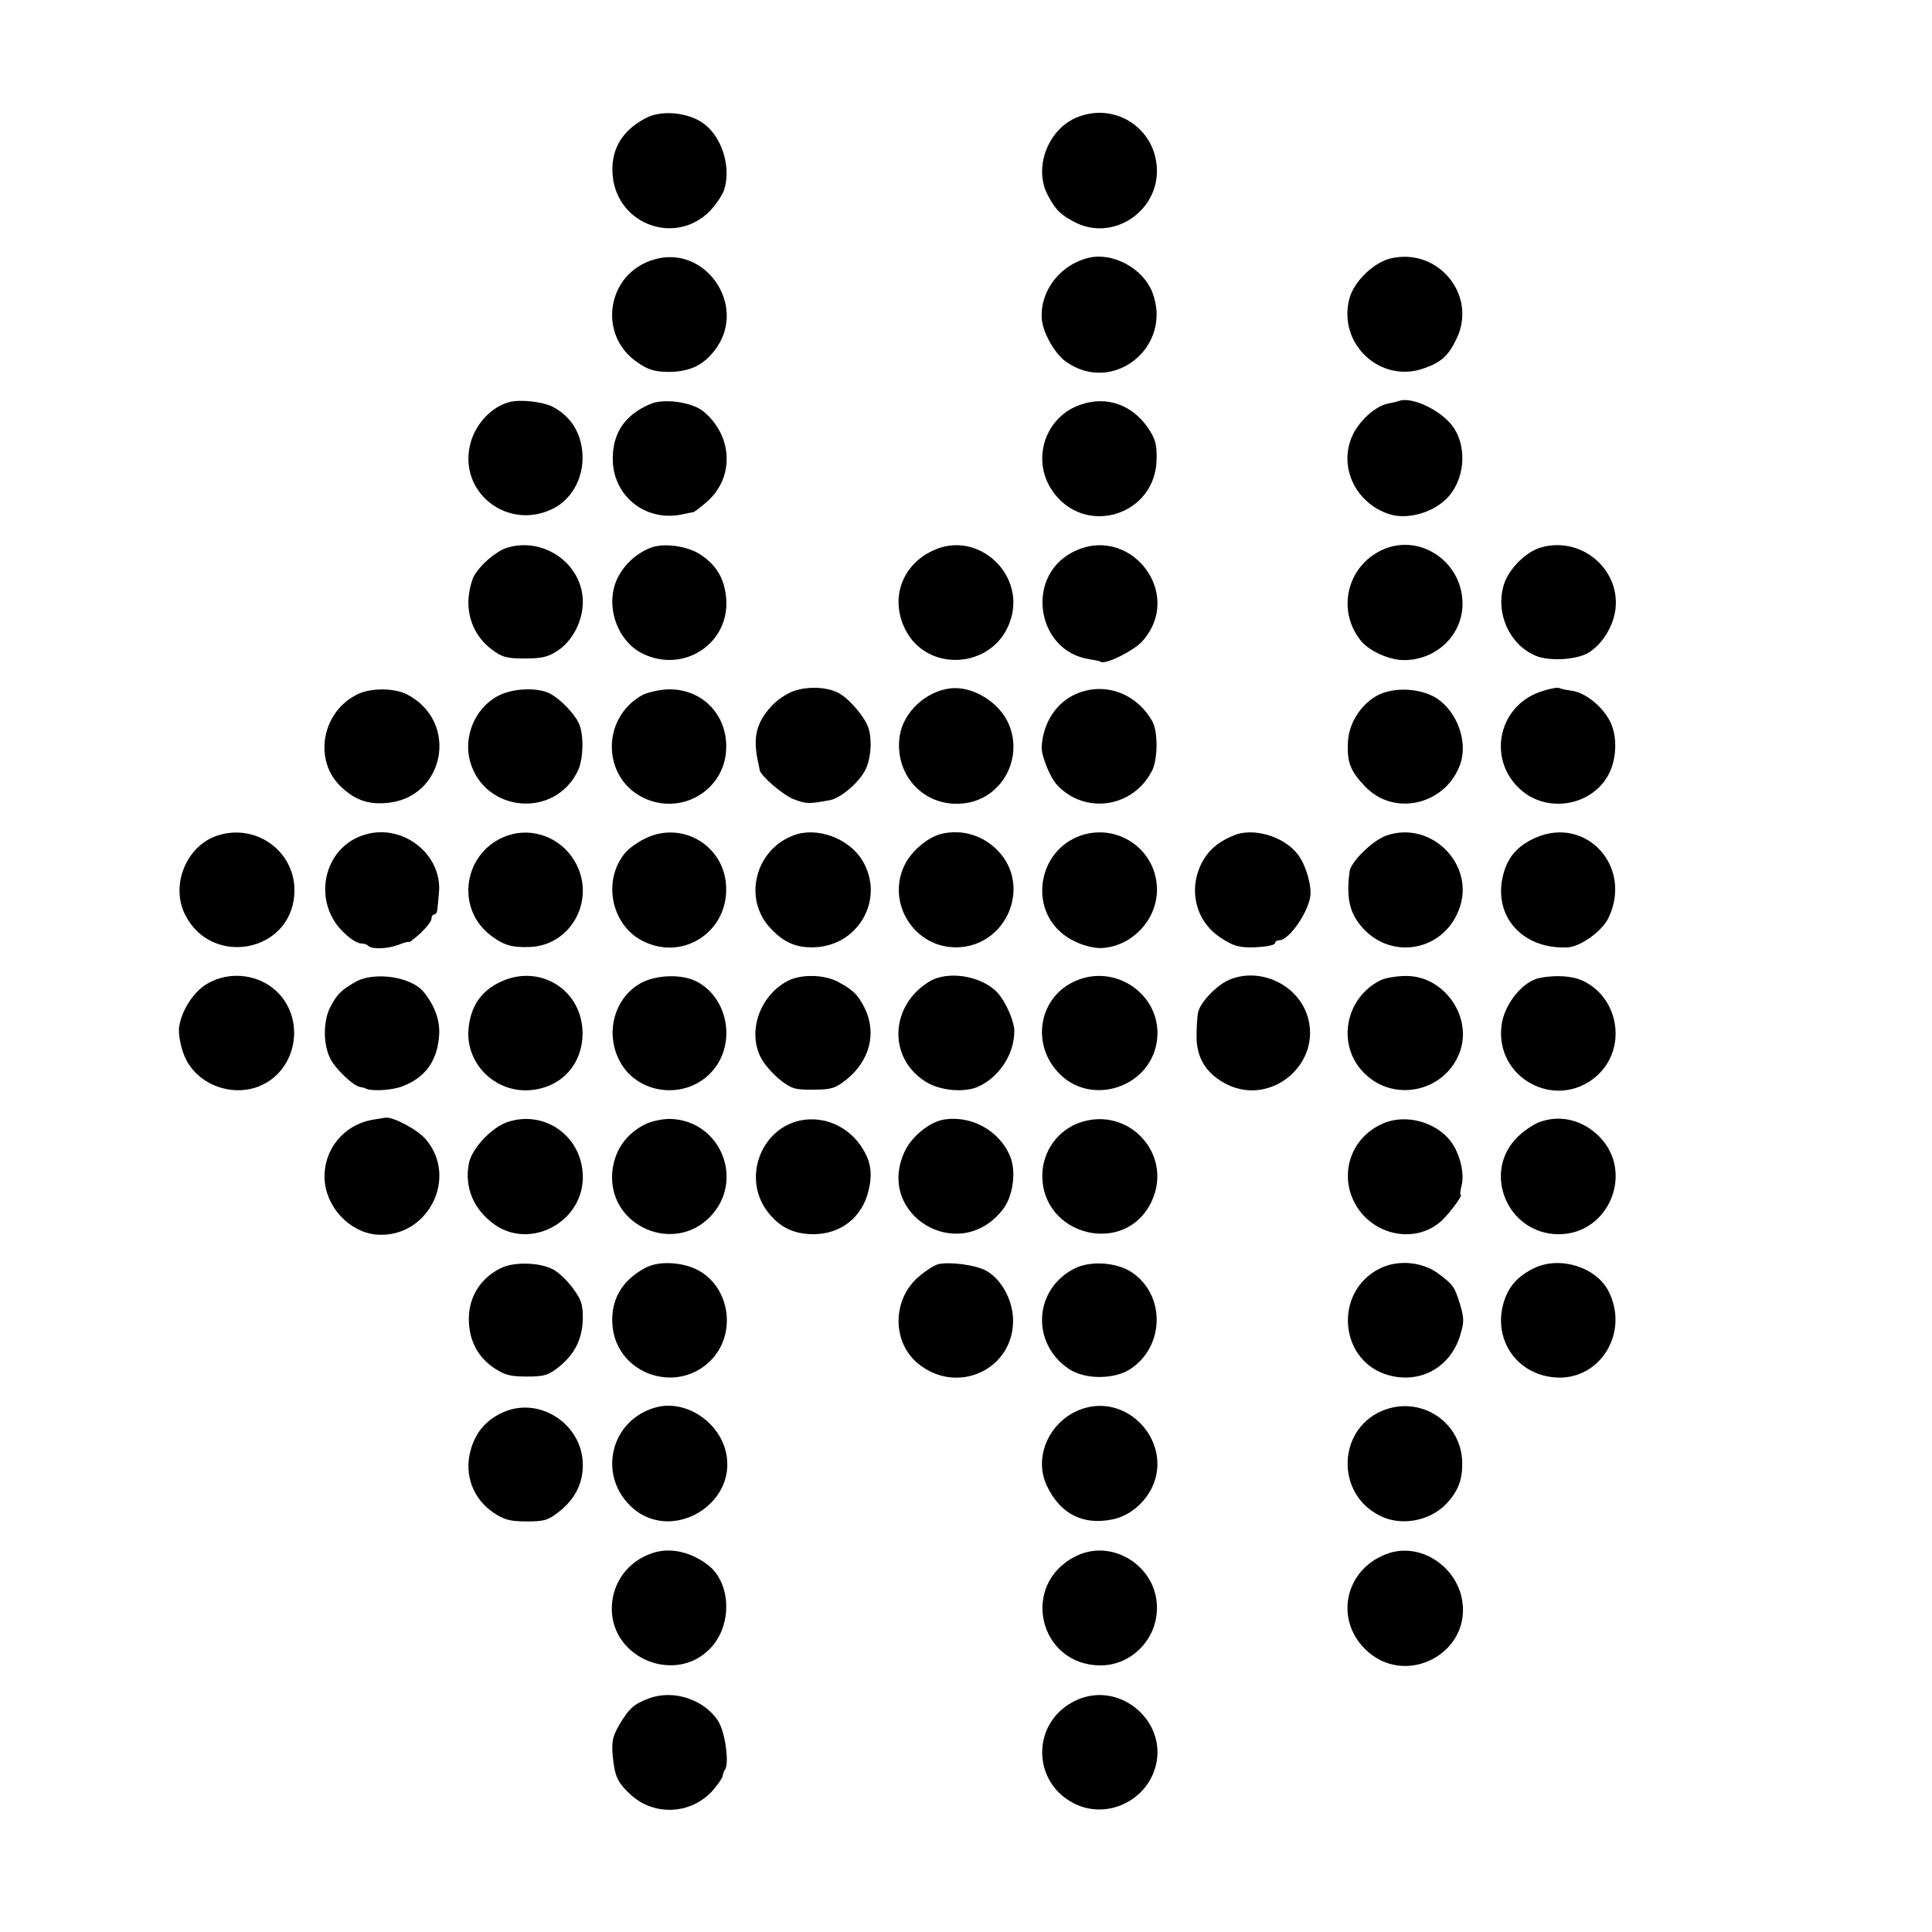
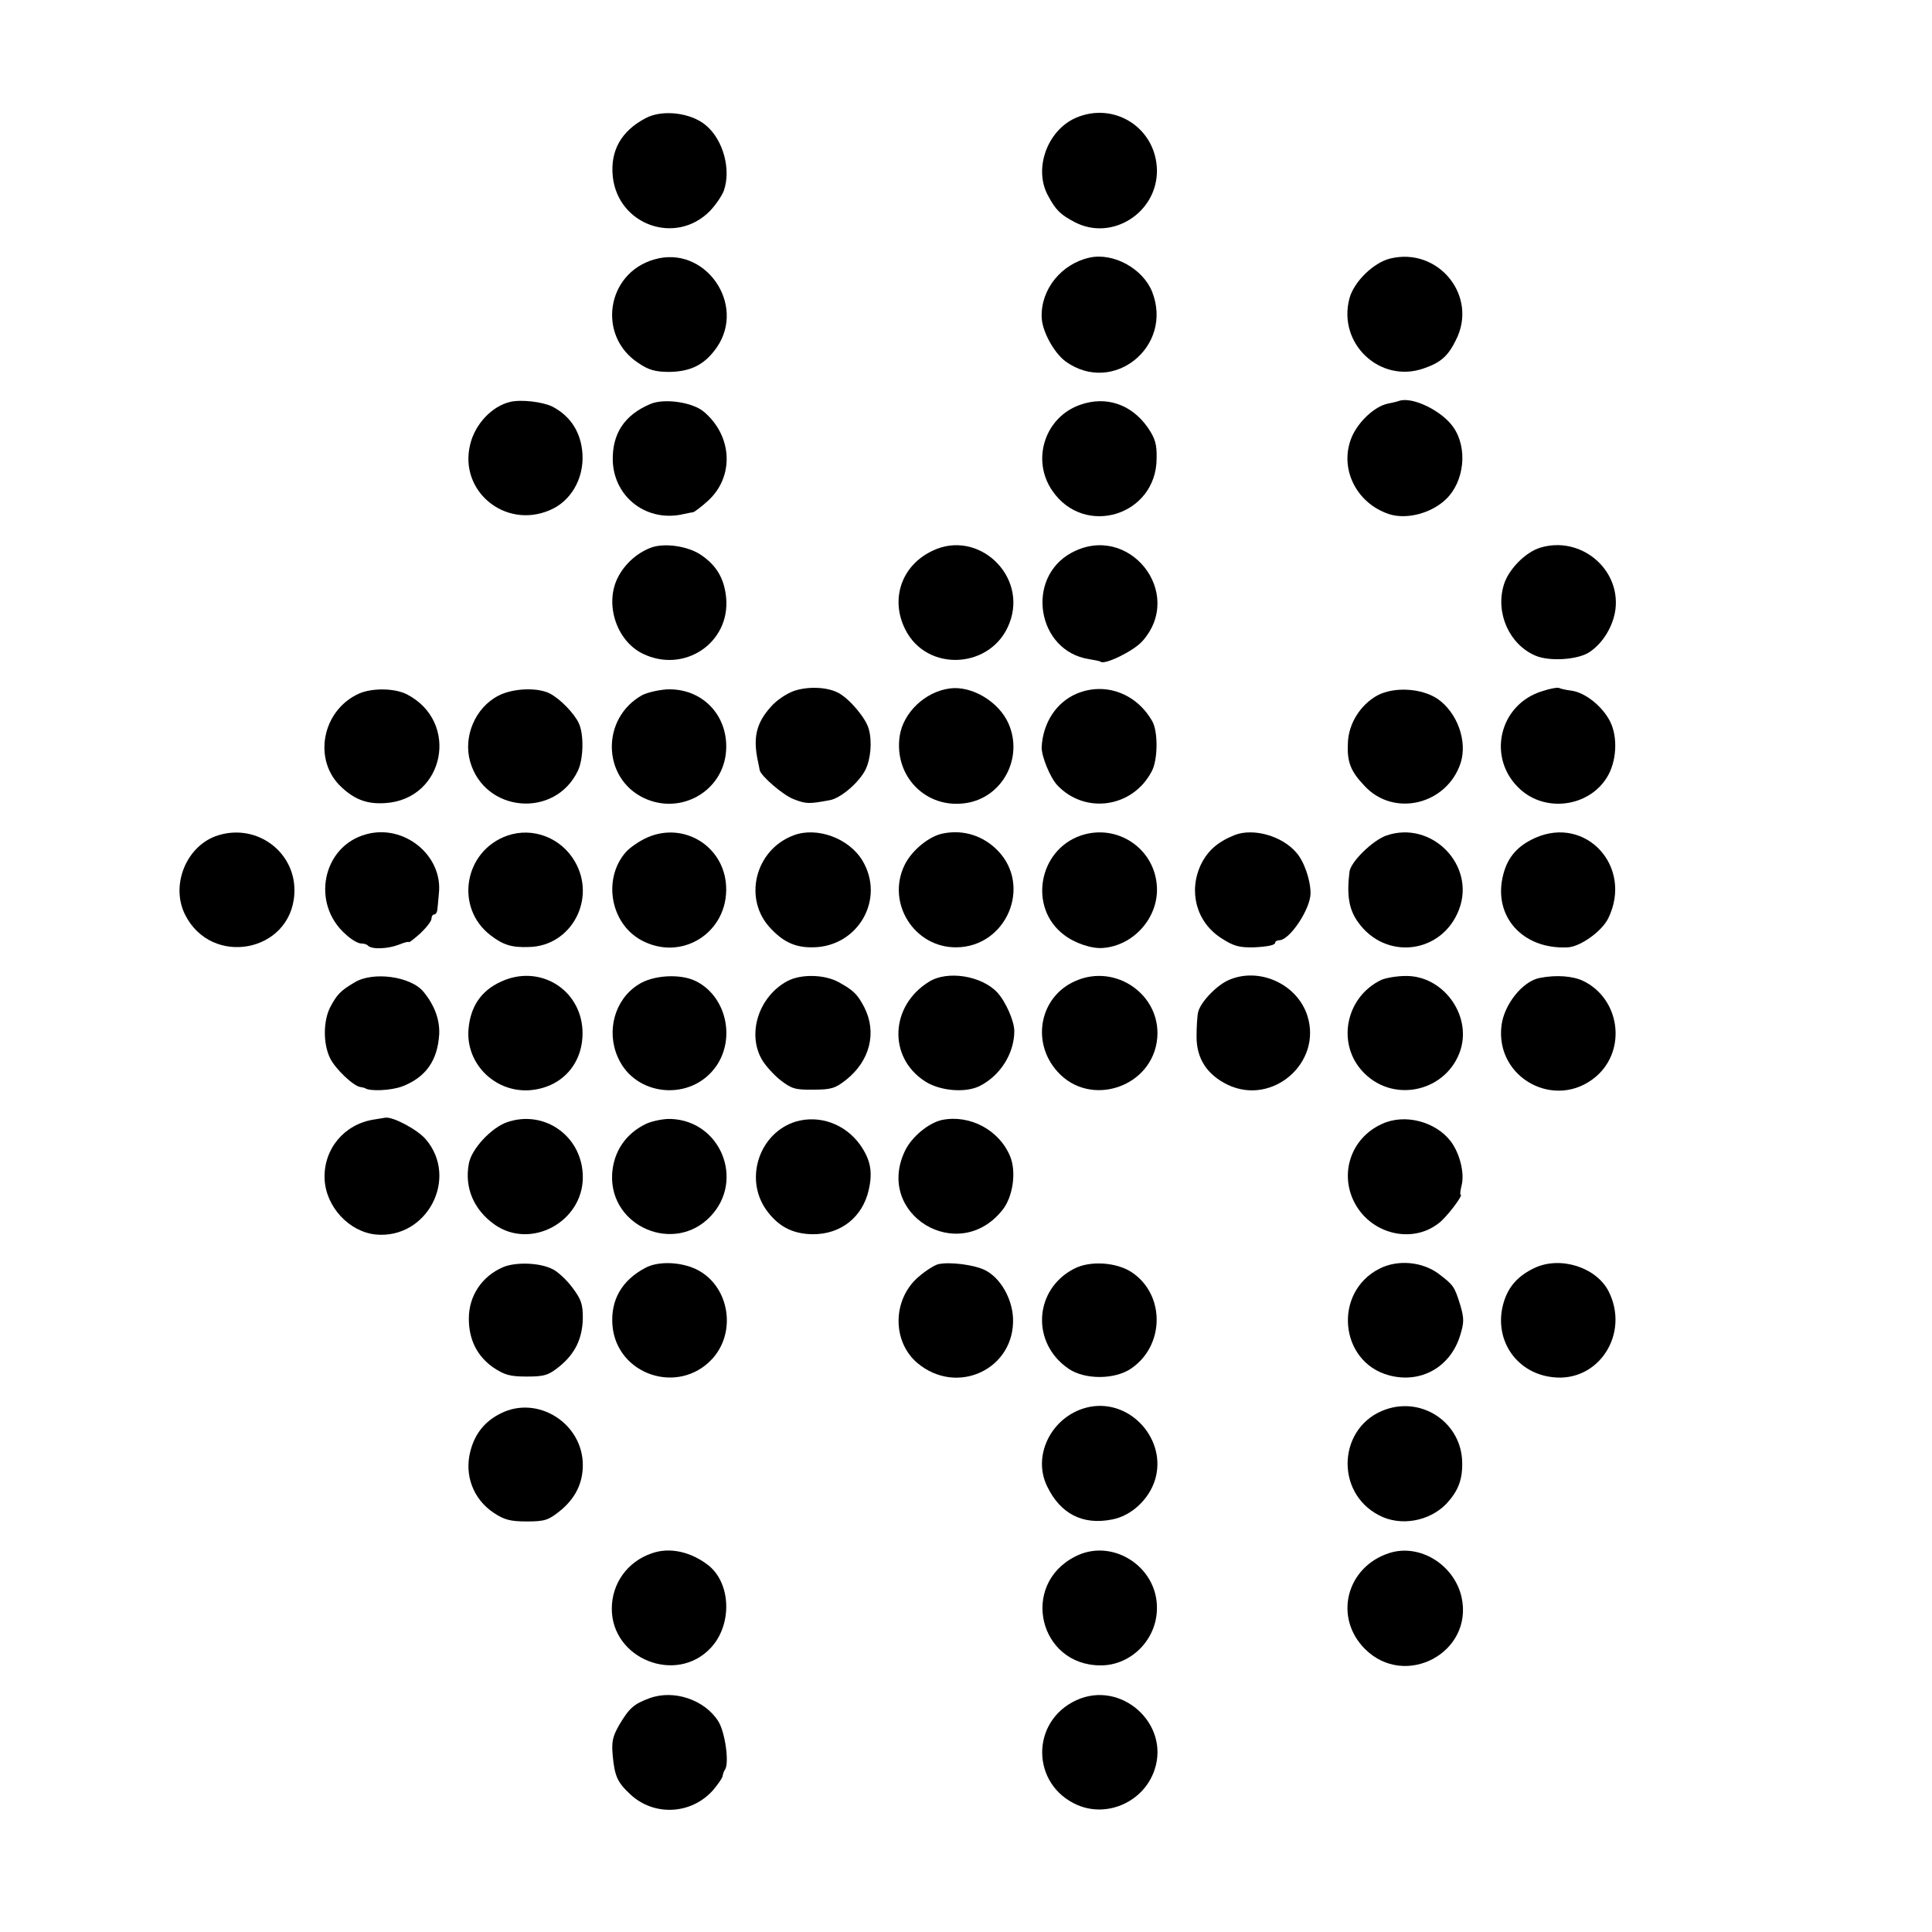
<svg xmlns="http://www.w3.org/2000/svg" version="1.0" width="600pt" height="600pt" viewBox="0 0 600 600" preserveAspectRatio="xMidYMid meet">
  <g transform="translate(0,600) scale(0.1,-0.1)" fill="#000000" stroke="none">
    <path d="M2005 5633 c-76 -40 -110 -101 -102 -181 16 -151 196 -215 302 -107 18 19 37 47 43 63 23 66 -2 158 -56 203 -46 39 -135 50 -187 22z" />
    <path d="M3341 5634 c-89 -39 -132 -159 -86 -242 24 -45 39 -59 83 -82 115 -60 256 29 255 161 -2 131 -132 215 -252 163z" />
    <path d="M2031 5194 c-148 -43 -177 -237 -49 -321 32 -22 53 -28 97 -28 67 1 110 23 147 76 93 135 -38 320 -195 273z" />
    <path d="M3384 5200 c-87 -19 -152 -98 -149 -185 1 -43 38 -111 75 -138 147 -105 335 47 268 217 -29 72 -120 122 -194 106z" />
    <path d="M4317 5197 c-52 -13 -112 -72 -126 -123 -38 -141 95 -266 231 -218 52 18 75 38 99 87 71 137 -54 291 -204 254z" />
    <path d="M1585 4752 c-57 -13 -110 -69 -125 -133 -35 -144 108 -262 246 -204 66 27 107 97 103 174 -4 67 -36 118 -93 148 -30 15 -97 23 -131 15z" />
    <path d="M2019 4745 c-80 -34 -118 -92 -116 -176 4 -115 108 -193 222 -165 11 2 23 5 27 5 5 1 26 17 47 36 82 75 76 202 -14 277 -35 29 -123 42 -166 23z" />
    <path d="M3355 4743 c-110 -38 -153 -171 -87 -267 100 -146 323 -77 324 100 1 46 -5 63 -28 97 -51 72 -129 98 -209 70z" />
    <path d="M4345 4755 c-5 -2 -22 -6 -37 -9 -39 -9 -88 -54 -109 -101 -42 -96 11 -208 116 -242 54 -17 130 3 175 46 58 55 69 160 23 225 -36 51 -127 95 -168 81z" />
-     <path d="M1575 4299 c-33 -10 -83 -52 -103 -88 -7 -12 -15 -44 -17 -70 -4 -62 22 -120 71 -157 33 -25 46 -29 104 -29 54 0 73 5 103 25 46 31 77 92 77 151 0 117 -121 203 -235 168z" />
    <path d="M2021 4299 c-44 -17 -81 -51 -102 -92 -42 -82 -5 -197 77 -237 129 -63 273 34 259 175 -6 58 -29 98 -77 131 -40 28 -115 39 -157 23z" />
    <path d="M2897 4290 c-97 -45 -133 -150 -86 -244 67 -136 270 -124 324 19 57 147 -97 292 -238 225z" />
    <path d="M3327 4283 c-144 -79 -106 -305 55 -330 18 -3 34 -6 36 -8 12 -11 102 33 129 63 135 150 -42 372 -220 275z" />
-     <path d="M4304 4297 c-119 -46 -157 -191 -76 -289 27 -31 87 -58 132 -58 101 0 182 78 182 175 0 126 -124 215 -238 172z" />
    <path d="M4783 4299 c-46 -14 -99 -68 -113 -116 -26 -87 17 -184 98 -219 44 -19 131 -13 167 10 43 28 75 81 82 134 15 127 -110 229 -234 191z" />
    <path d="M2465 3854 c-22 -8 -54 -29 -71 -49 -46 -51 -56 -97 -40 -170 2 -11 5 -23 5 -26 3 -18 72 -78 106 -91 39 -15 47 -15 112 -3 34 6 91 55 111 95 16 33 21 87 10 126 -9 34 -60 94 -94 112 -35 19 -96 21 -139 6z" />
    <path d="M2950 3862 c-77 -10 -145 -75 -156 -148 -18 -125 82 -227 206 -208 113 17 179 140 132 247 -30 68 -114 118 -182 109z" />
    <path d="M4791 3854 c-137 -41 -175 -211 -69 -306 80 -72 212 -53 268 37 31 49 35 126 10 175 -24 47 -77 89 -119 95 -17 2 -34 6 -38 8 -4 3 -28 -1 -52 -9z" />
    <path d="M1115 3846 c-116 -52 -145 -209 -53 -292 41 -38 80 -52 135 -48 184 12 232 253 66 338 -38 19 -107 20 -148 2z" />
    <path d="M1547 3839 c-71 -37 -109 -126 -87 -204 45 -159 264 -178 335 -28 17 36 19 114 2 148 -14 30 -58 75 -89 91 -38 20 -116 17 -161 -7z" />
    <path d="M1994 3841 c-128 -72 -124 -257 5 -319 115 -55 248 21 256 147 7 110 -75 195 -185 190 -27 -2 -61 -10 -76 -18z" />
    <path d="M3342 3845 c-62 -27 -103 -90 -107 -165 -1 -28 26 -94 48 -118 86 -92 235 -71 294 43 19 35 20 124 1 156 -50 87 -148 122 -236 84z" />
    <path d="M4277 3840 c-52 -29 -89 -87 -91 -147 -3 -59 8 -88 52 -134 91 -98 255 -58 298 71 22 68 -10 157 -72 200 -50 33 -135 38 -187 10z" />
    <path d="M678 3406 c-98 -30 -150 -154 -103 -247 82 -163 327 -117 339 63 9 127 -112 222 -236 184z" />
    <path d="M1137 3409 c-136 -37 -172 -216 -63 -311 17 -16 38 -28 47 -28 9 0 19 -3 22 -7 12 -12 61 -10 95 3 17 7 32 11 32 8 0 -2 16 10 35 27 19 18 35 38 35 46 0 7 4 13 8 13 5 0 9 6 10 13 1 6 3 30 5 52 13 118 -108 217 -226 184z" />
    <path d="M1576 3405 c-135 -47 -165 -224 -52 -310 39 -30 66 -38 119 -36 132 3 210 150 142 266 -43 74 -131 107 -209 80z" />
    <path d="M2010 3399 c-25 -11 -55 -32 -67 -46 -71 -82 -48 -219 47 -272 126 -70 273 23 265 168 -7 124 -132 200 -245 150z" />
    <path d="M2465 3406 c-121 -45 -159 -200 -70 -291 40 -42 77 -58 130 -57 141 2 225 151 153 270 -42 69 -141 105 -213 78z" />
    <path d="M2931 3412 c-44 -7 -100 -53 -122 -99 -57 -118 31 -257 162 -255 155 2 235 191 127 301 -44 45 -105 65 -167 53z" />
    <path d="M3356 3405 c-132 -46 -162 -225 -52 -308 33 -26 87 -44 121 -41 95 7 172 93 168 188 -5 120 -123 200 -237 161z" />
    <path d="M3835 3407 c-52 -21 -83 -47 -105 -91 -40 -84 -15 -179 62 -229 40 -26 57 -30 103 -29 42 2 65 7 65 14 0 4 6 8 13 8 32 0 97 97 97 146 0 41 -20 99 -44 126 -44 52 -133 77 -191 55z" />
    <path d="M4305 3405 c-42 -15 -110 -81 -114 -112 -9 -72 -2 -117 26 -156 85 -121 261 -100 314 38 53 138 -85 279 -226 230z" />
    <path d="M4768 3398 c-54 -24 -85 -59 -99 -112 -35 -130 59 -236 201 -228 40 3 106 51 125 91 77 159 -69 319 -227 249z" />
-     <path d="M642 2944 c-42 -25 -79 -84 -86 -135 -2 -19 4 -56 15 -84 38 -100 170 -143 262 -84 90 58 108 189 36 270 -56 63 -154 77 -227 33z" />
+     <path d="M642 2944 z" />
    <path d="M1101 2949 c-44 -26 -55 -38 -76 -78 -21 -42 -22 -112 0 -157 15 -32 73 -88 95 -90 5 -1 11 -2 13 -3 14 -11 81 -8 116 5 73 28 110 80 115 162 2 45 -14 89 -48 131 -39 49 -158 65 -215 30z" />
    <path d="M1555 2951 c-61 -28 -94 -77 -100 -147 -9 -105 79 -195 186 -190 103 6 172 83 168 186 -6 129 -135 207 -254 151z" />
    <path d="M1982 2942 c-73 -46 -100 -144 -63 -226 54 -123 229 -138 306 -26 60 88 29 217 -64 263 -48 24 -134 19 -179 -11z" />
    <path d="M2445 2953 c-89 -48 -126 -164 -78 -245 10 -17 35 -45 56 -62 35 -27 46 -31 103 -30 55 0 68 4 101 30 75 59 97 148 57 226 -21 40 -33 52 -78 77 -44 25 -118 27 -161 4z" />
    <path d="M2885 2951 c-120 -74 -128 -233 -14 -308 46 -31 126 -38 171 -16 64 32 108 101 108 171 0 31 -27 92 -53 120 -49 52 -155 69 -212 33z" />
    <path d="M3341 2954 c-112 -48 -140 -190 -57 -282 102 -114 297 -48 310 105 11 134 -129 231 -253 177z" />
    <path d="M3815 2956 c-38 -17 -87 -69 -94 -99 -3 -12 -5 -47 -5 -77 0 -68 33 -118 97 -149 139 -66 294 69 247 215 -32 99 -151 152 -245 110z" />
    <path d="M4290 2957 c-113 -54 -141 -203 -53 -290 95 -95 258 -55 299 73 34 110 -56 231 -171 229 -27 0 -61 -6 -75 -12z" />
    <path d="M4782 2963 c-53 -10 -111 -82 -119 -148 -20 -164 169 -265 294 -158 96 83 74 242 -41 297 -32 15 -83 19 -134 9z" />
    <path d="M1160 2523 c-92 -15 -155 -92 -152 -183 3 -87 76 -166 160 -174 158 -14 257 174 155 295 -25 30 -101 71 -126 68 -7 -1 -23 -4 -37 -6z" />
    <path d="M1575 2515 c-49 -17 -111 -83 -119 -129 -14 -74 15 -143 80 -189 112 -79 274 8 274 147 0 126 -118 211 -235 171z" />
    <path d="M2009 2511 c-65 -30 -104 -87 -108 -158 -8 -163 194 -249 306 -130 106 112 31 296 -123 302 -22 1 -56 -6 -75 -14z" />
    <path d="M2472 2517 c-112 -34 -161 -174 -94 -272 37 -53 82 -77 145 -78 88 -1 156 53 175 138 13 57 5 94 -27 140 -47 65 -126 93 -199 72z" />
    <path d="M2926 2522 c-42 -9 -94 -52 -115 -95 -96 -198 165 -357 302 -185 33 41 44 119 24 167 -34 82 -125 130 -211 113z" />
-     <path d="M3354 2514 c-69 -24 -116 -89 -117 -163 -2 -190 258 -254 339 -83 69 145 -69 298 -222 246z" />
    <path d="M4293 2510 c-104 -46 -139 -170 -75 -264 58 -84 175 -105 251 -44 24 18 77 88 67 88 -2 0 -1 12 3 28 10 37 -5 100 -34 138 -47 61 -142 86 -212 54z" />
-     <path d="M4783 2516 c-18 -6 -48 -26 -67 -44 -116 -109 -36 -305 125 -305 155 0 235 191 127 302 -51 52 -120 70 -185 47z" />
    <path d="M1563 2065 c-66 -28 -107 -89 -107 -160 0 -65 25 -116 76 -152 35 -23 51 -28 104 -28 55 0 67 4 101 31 49 40 72 87 73 151 0 43 -5 58 -33 95 -18 24 -46 50 -62 57 -40 20 -113 22 -152 6z" />
    <path d="M2005 2063 c-74 -39 -109 -100 -103 -179 13 -154 205 -218 310 -104 81 89 49 240 -61 283 -49 19 -110 19 -146 0z" />
    <path d="M2914 2074 c-12 -3 -39 -20 -61 -39 -82 -70 -83 -201 -4 -268 124 -104 304 -18 297 140 -3 61 -39 124 -86 148 -33 17 -110 27 -146 19z" />
    <path d="M3336 2060 c-125 -64 -135 -231 -17 -311 50 -34 143 -34 194 1 104 71 106 228 3 298 -47 32 -130 38 -180 12z" />
    <path d="M4284 2060 c-144 -73 -125 -289 29 -331 99 -27 192 25 222 125 12 39 12 52 0 93 -18 58 -21 62 -67 97 -51 38 -127 45 -184 16z" />
    <path d="M4765 2062 c-50 -24 -79 -56 -94 -103 -36 -113 34 -223 151 -236 143 -17 241 136 173 268 -39 74 -150 109 -230 71z" />
-     <path d="M2036 1629 c-137 -38 -180 -204 -80 -304 127 -127 350 10 294 181 -30 89 -129 147 -214 123z" />
    <path d="M3385 1631 c-114 -22 -182 -147 -133 -247 41 -85 110 -121 201 -103 60 11 115 62 134 123 38 124 -75 251 -202 227z" />
    <path d="M4304 1623 c-148 -51 -161 -257 -21 -329 66 -35 156 -19 209 36 36 39 50 74 49 127 -1 122 -121 206 -237 166z" />
    <path d="M1554 1610 c-48 -24 -79 -62 -93 -116 -20 -75 9 -150 72 -192 33 -22 52 -27 103 -27 55 0 67 4 101 31 49 39 73 87 73 144 0 130 -141 219 -256 160z" />
    <path d="M2024 1176 c-76 -26 -124 -94 -124 -172 0 -156 200 -236 307 -122 67 71 64 199 -6 256 -55 43 -121 58 -177 38z" />
    <path d="M3337 1165 c-169 -88 -110 -336 80 -337 95 -1 176 80 176 178 1 131 -142 220 -256 159z" />
    <path d="M4315 1177 c-134 -43 -174 -200 -76 -298 125 -125 338 -11 300 161 -23 101 -130 167 -224 137z" />
    <path d="M2017 726 c-49 -18 -63 -31 -94 -83 -21 -37 -24 -52 -20 -97 6 -61 14 -81 54 -118 73 -69 189 -64 257 12 15 18 29 37 30 44 1 6 4 16 8 21 13 21 0 115 -21 149 -42 67 -138 100 -214 72z" />
    <path d="M3343 720 c-144 -66 -141 -264 4 -326 94 -40 207 12 239 111 47 143 -105 278 -243 215z" />
  </g>
</svg>